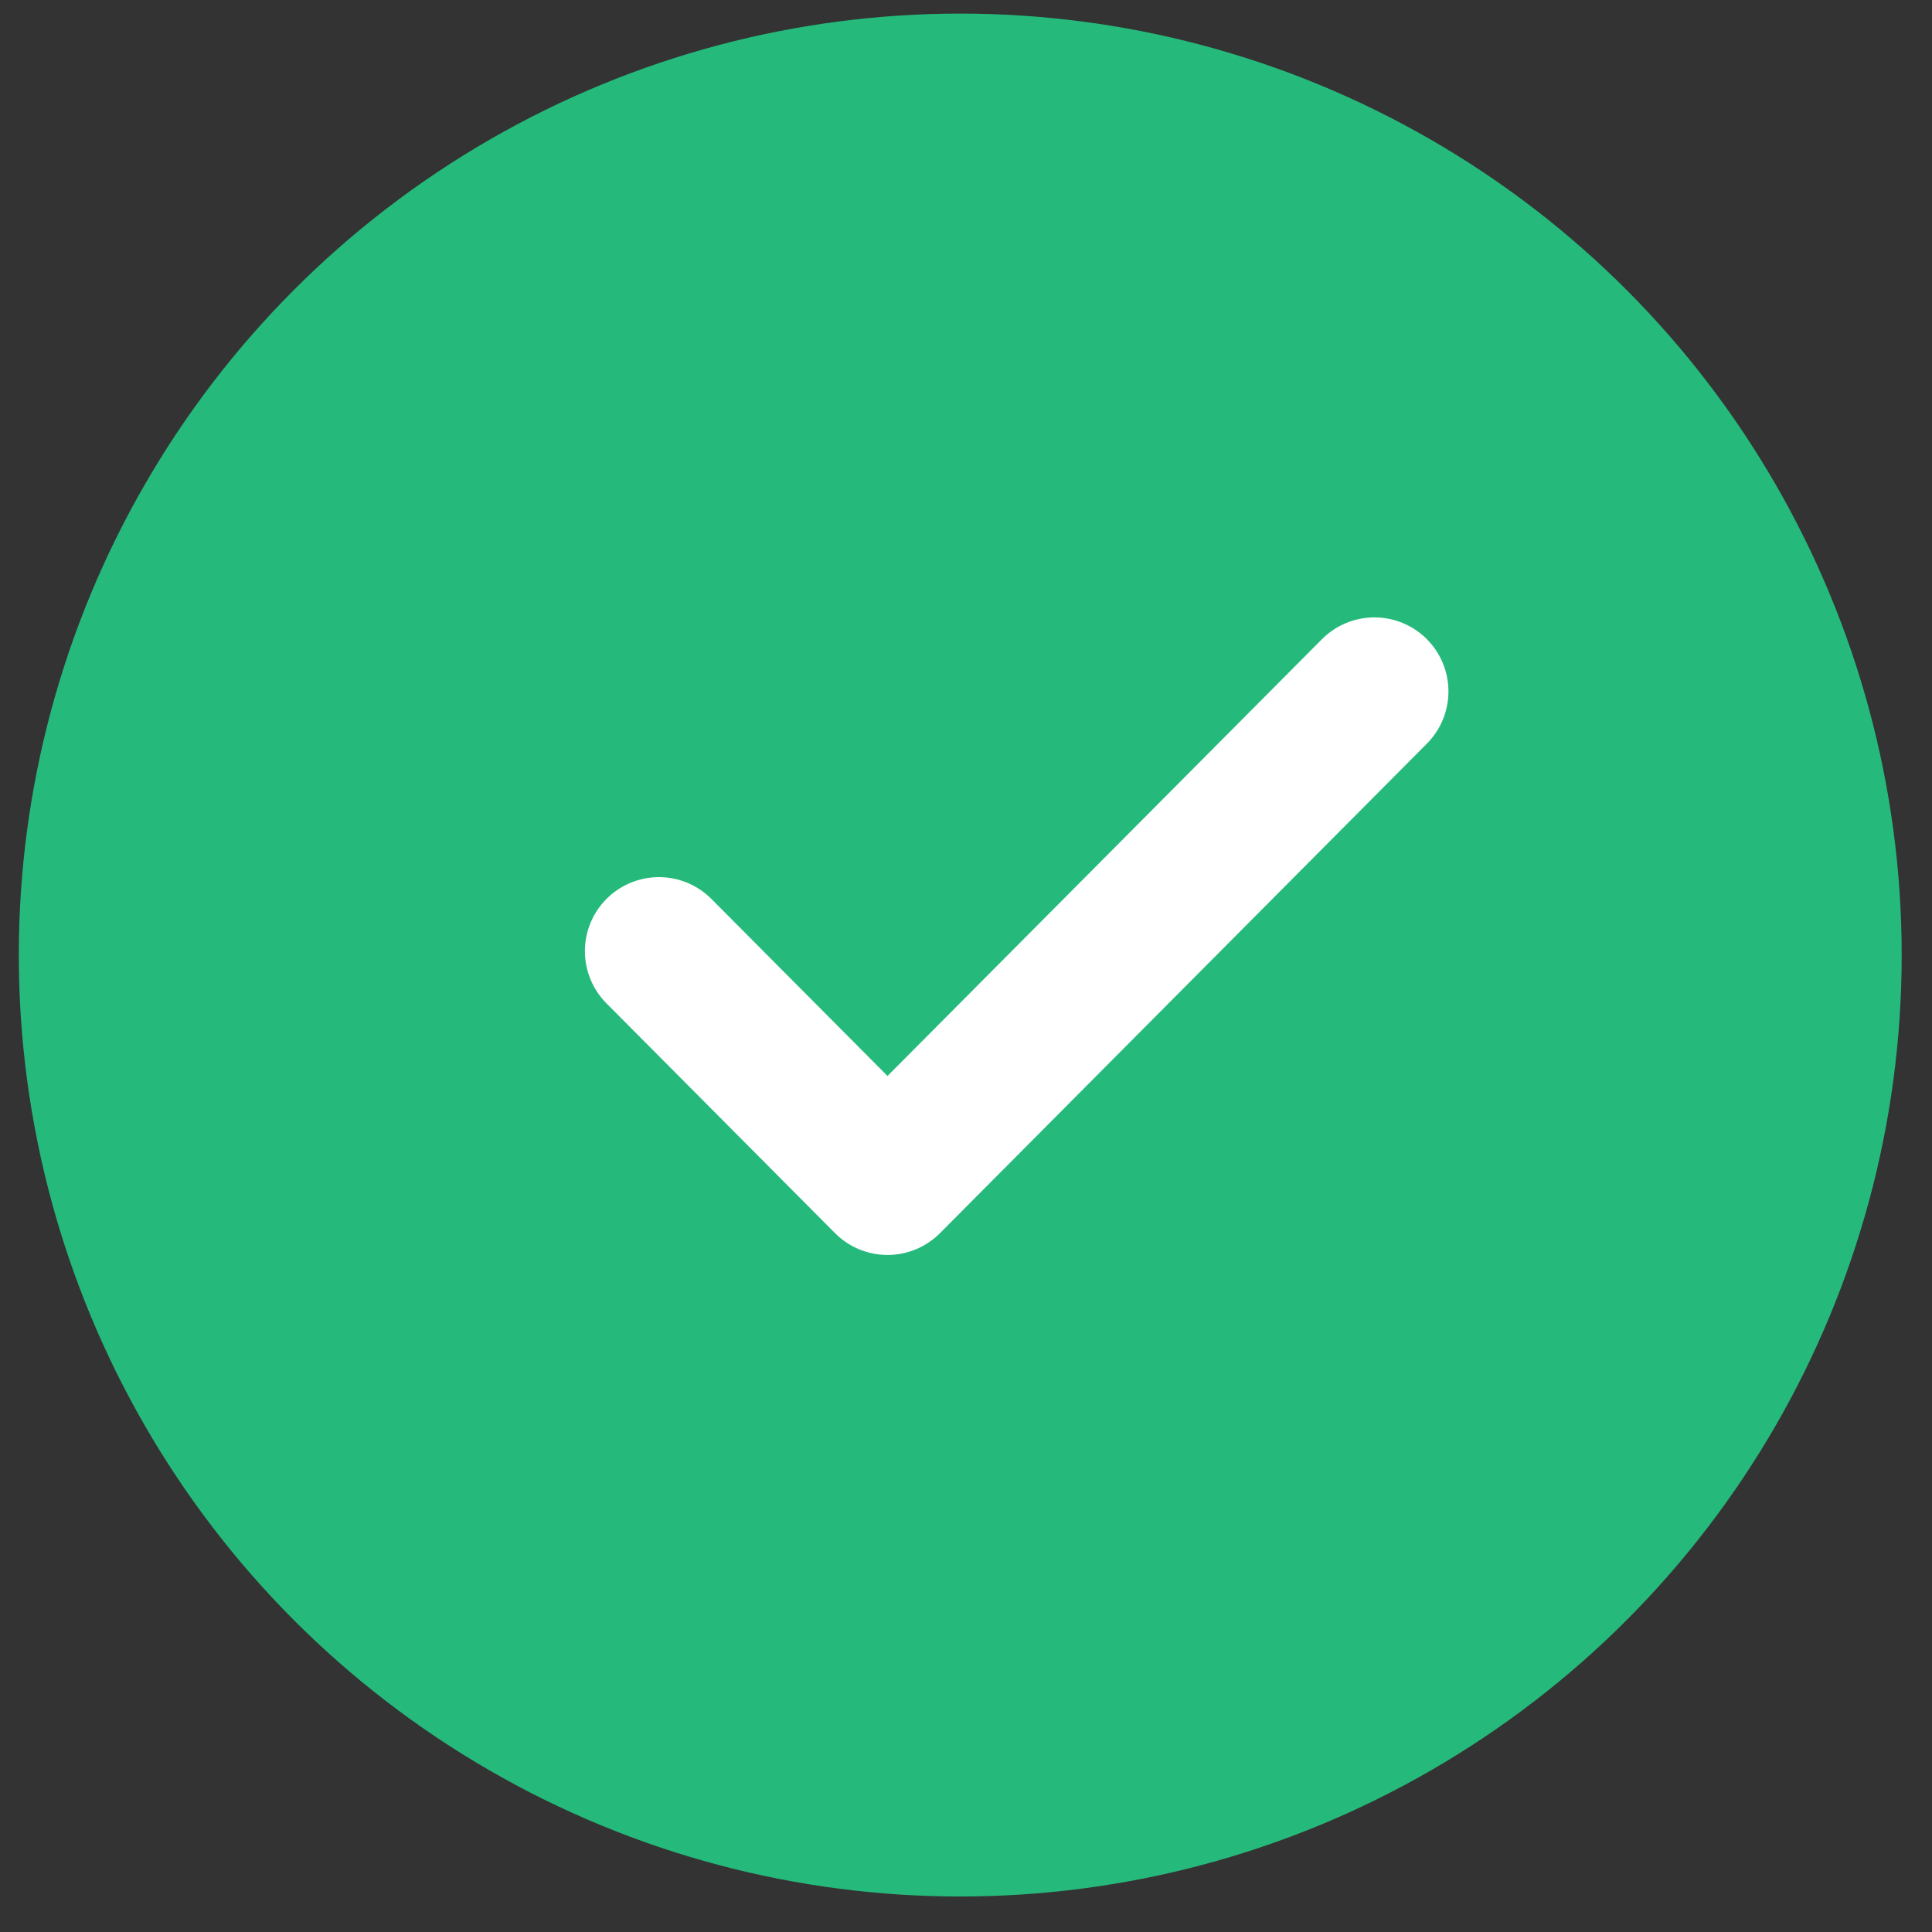
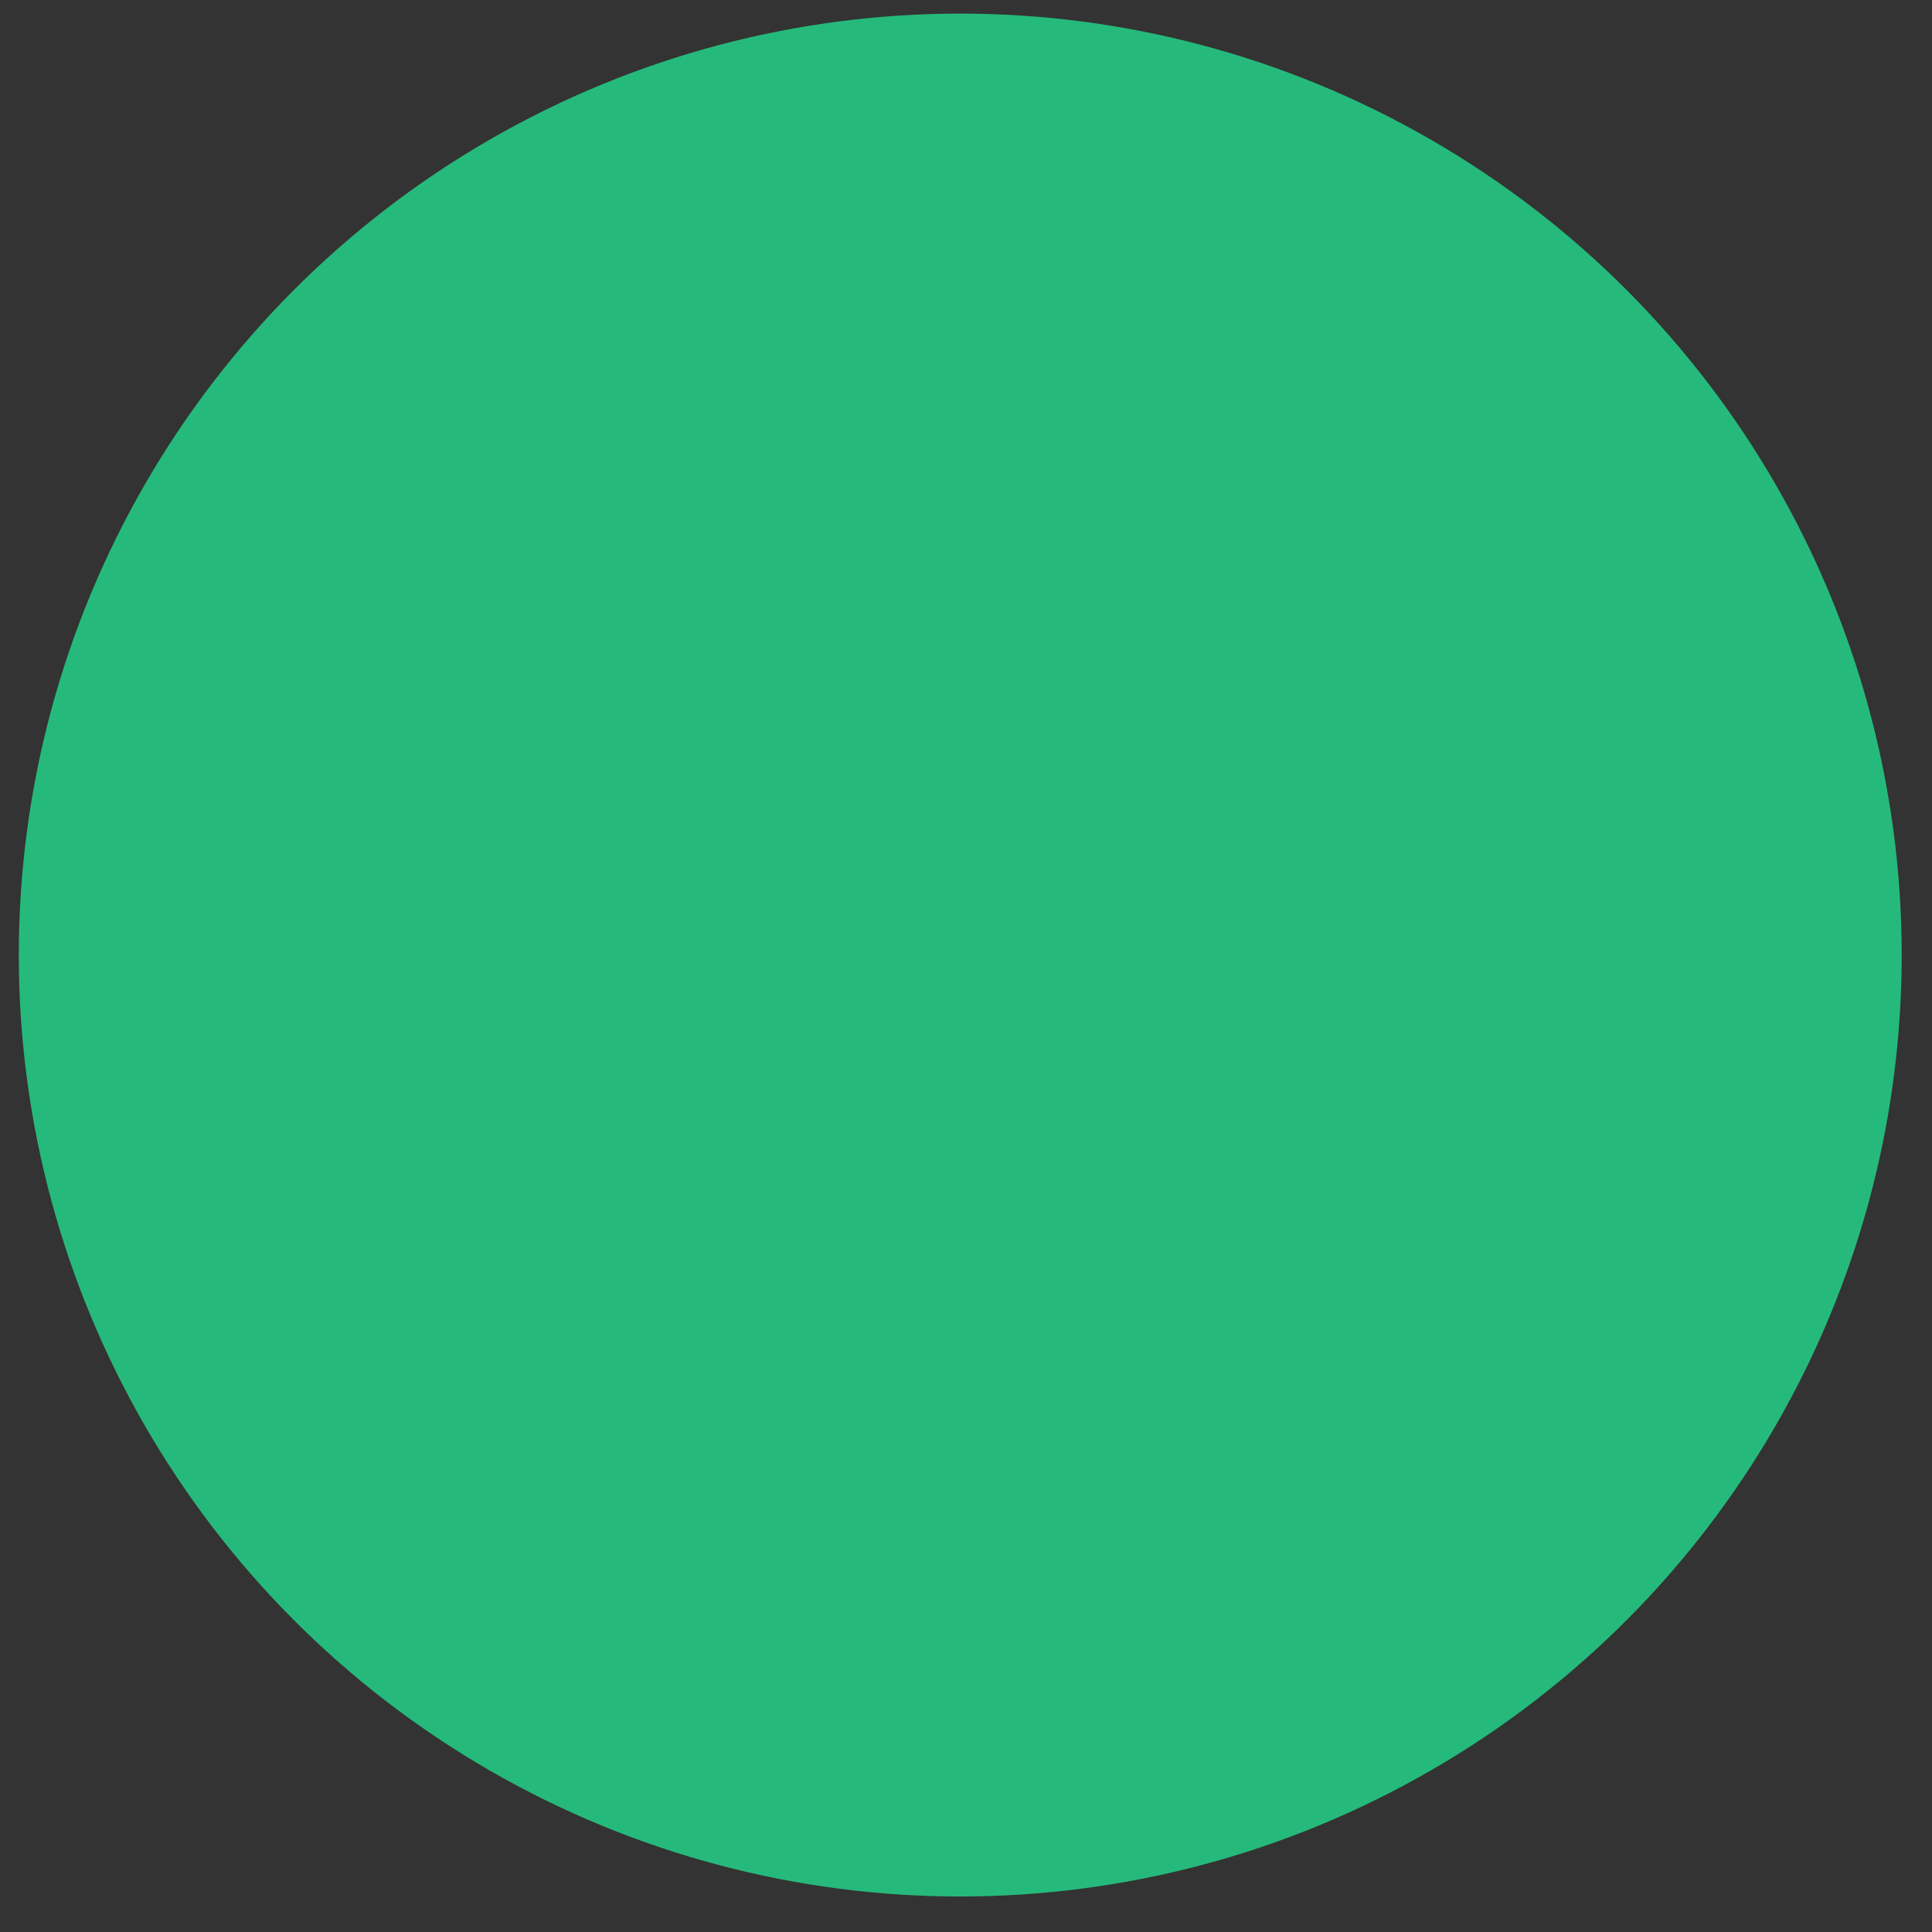
<svg xmlns="http://www.w3.org/2000/svg" width="48" height="48" viewBox="0 0 48 48" fill="none">
  <rect x="0" y="0" width="48" height="48" fill="#333333" stroke="none" />
  <circle cx="23.857" cy="23.728" r="23.39" fill="#25BA7B" />
-   <path d="M16.371 23.631L22.05 29.34L34.147 17.178" stroke="white" stroke-width="3.678" stroke-linecap="round" stroke-linejoin="round" />
</svg>